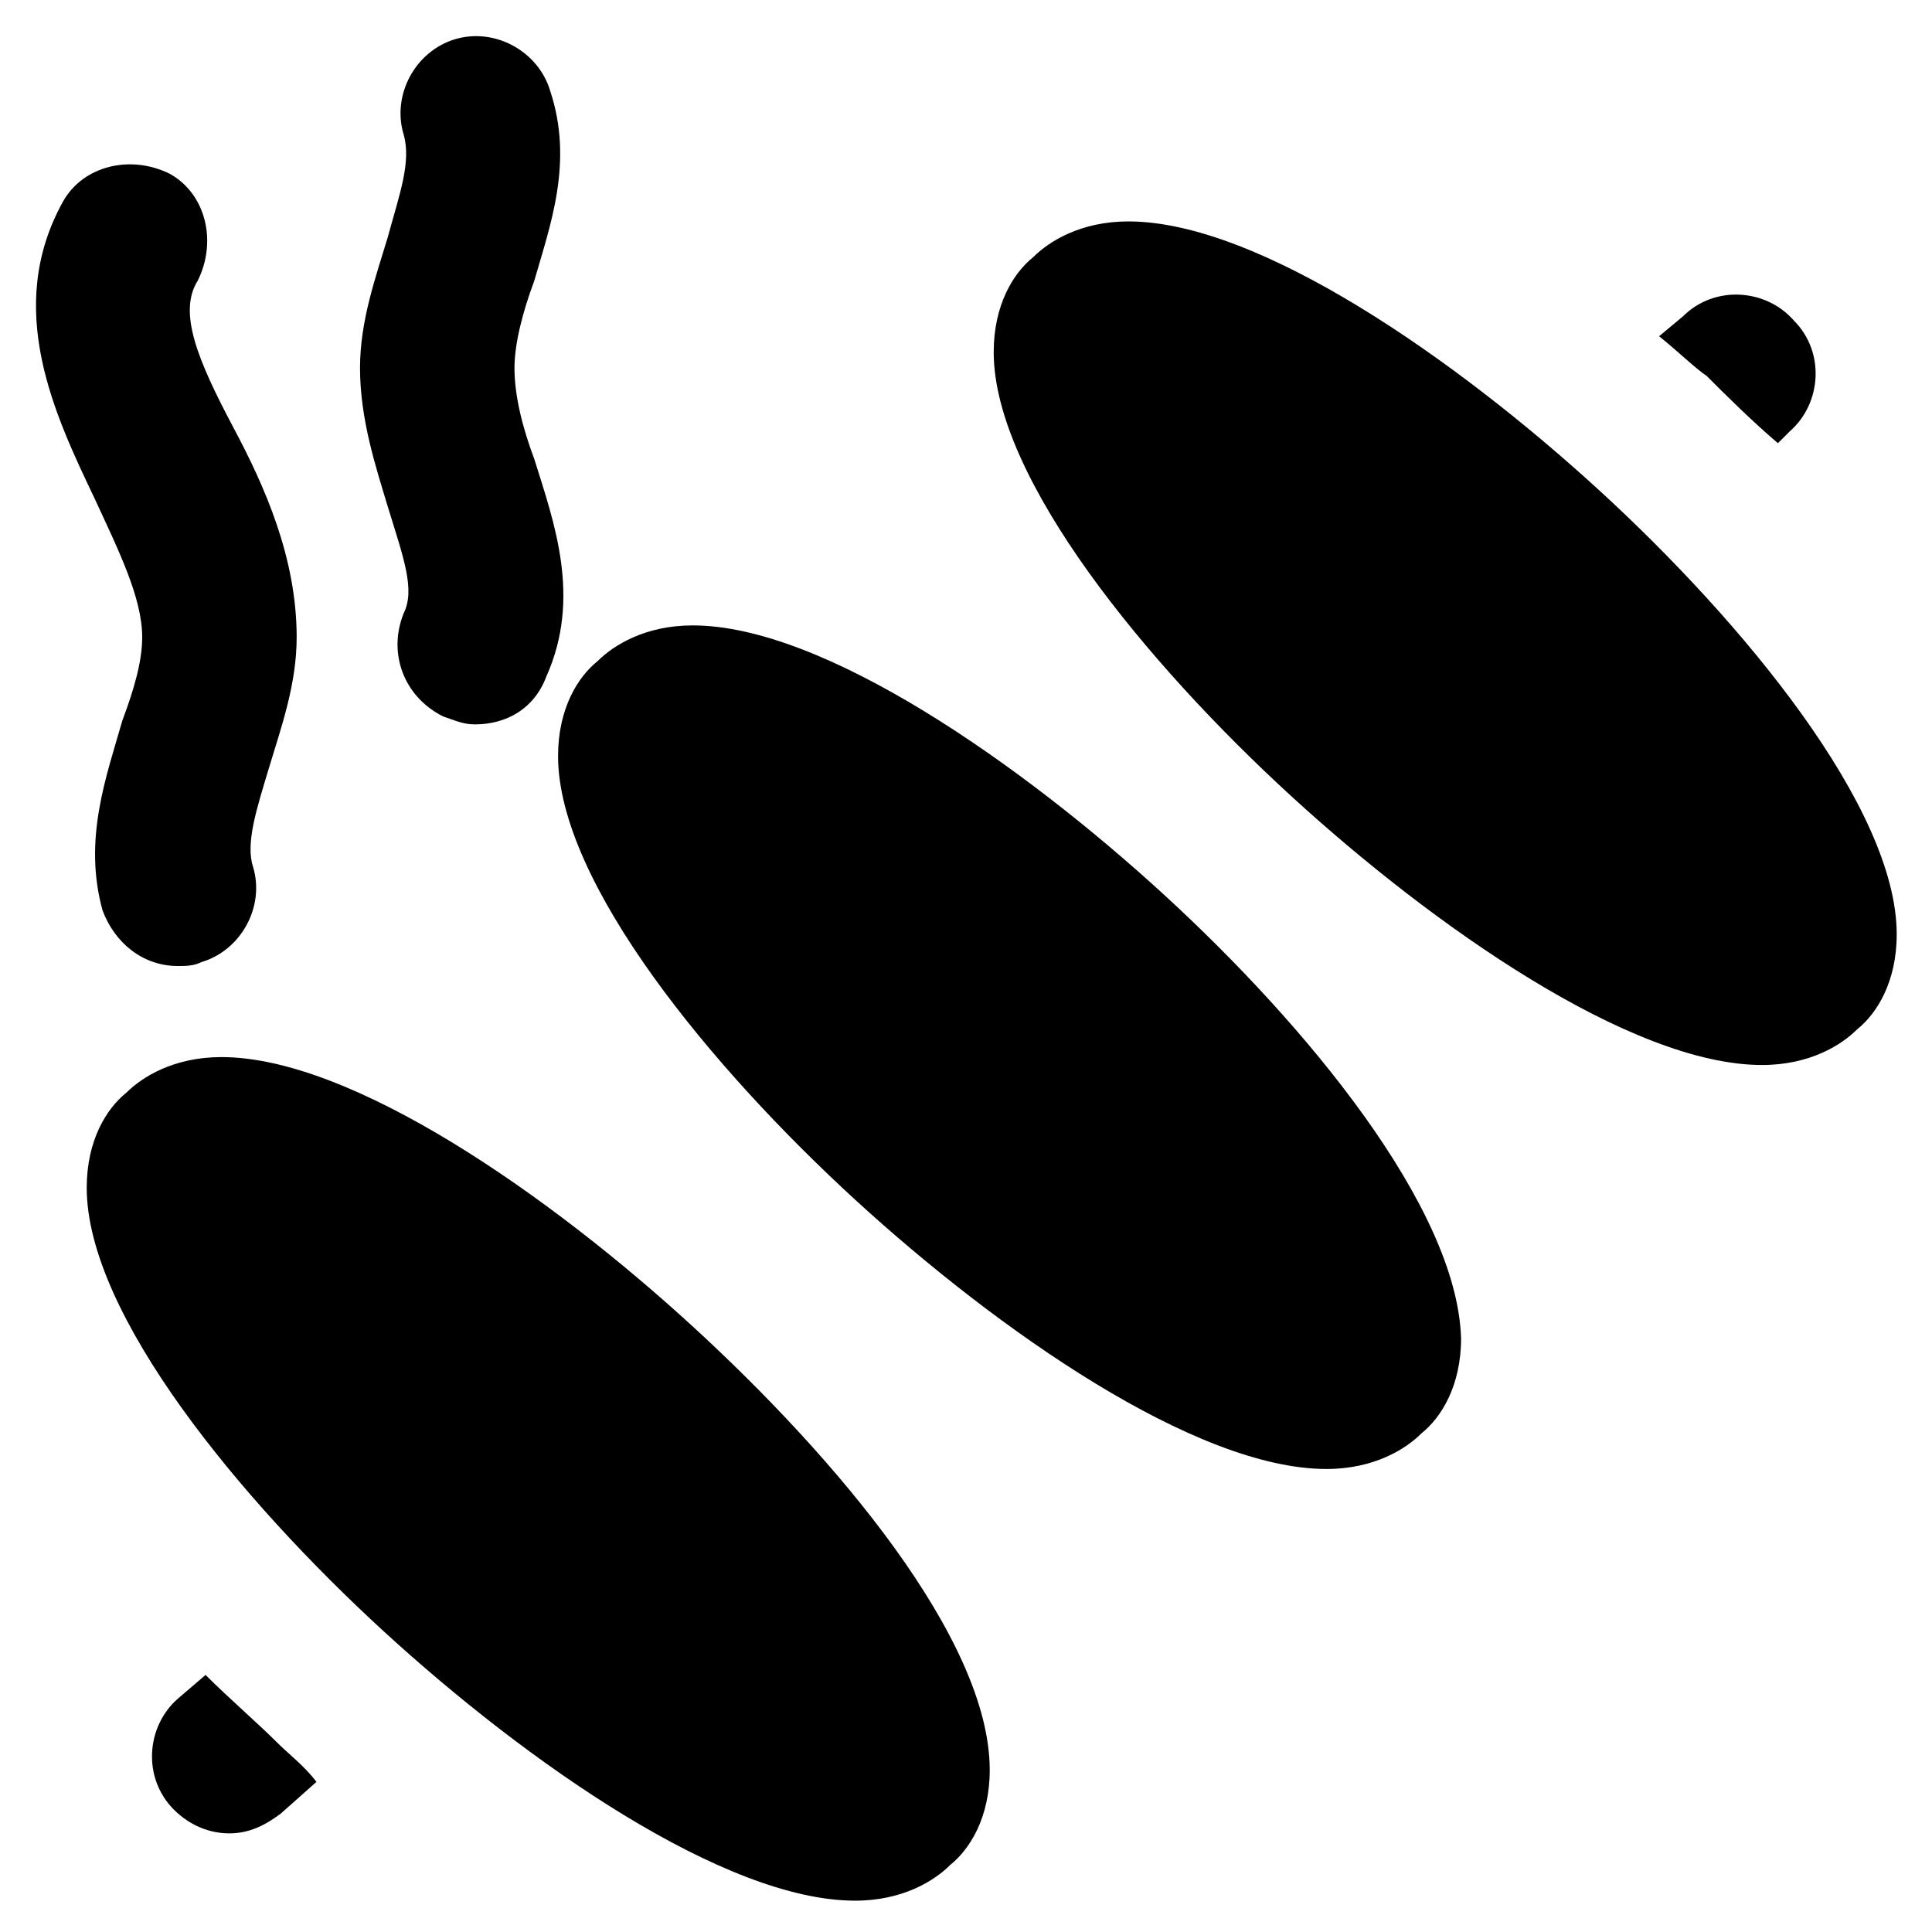
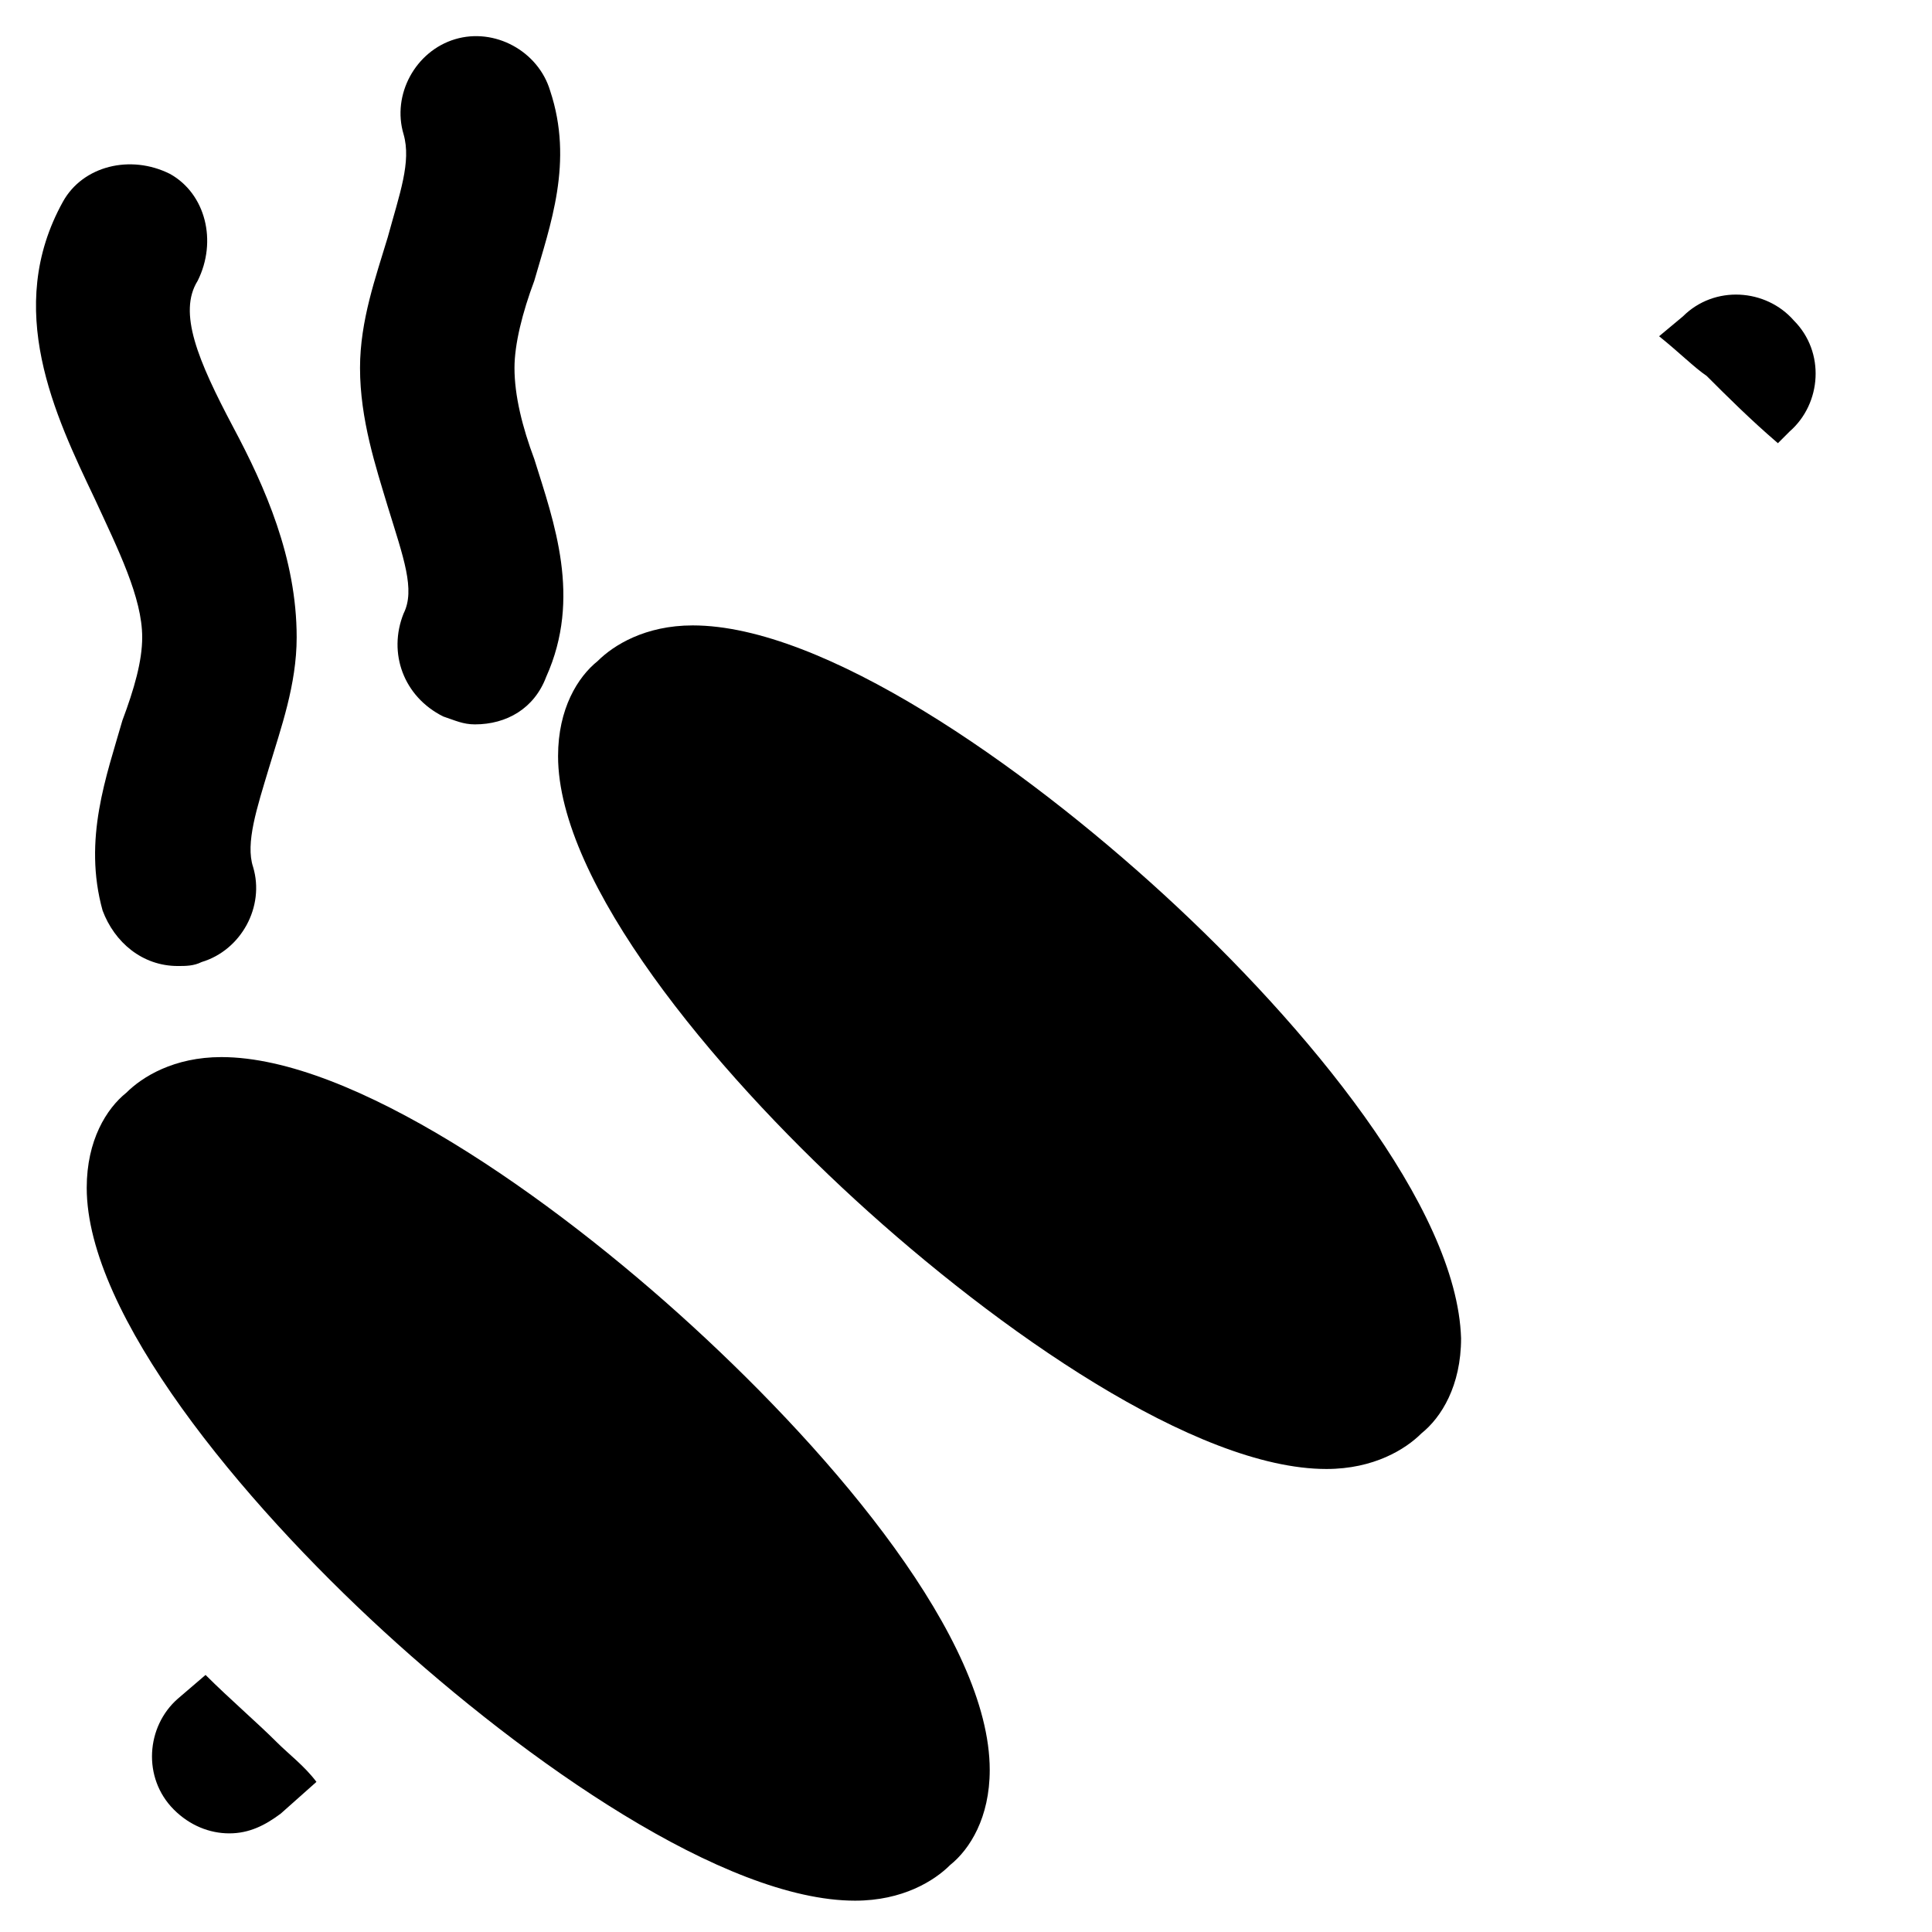
<svg xmlns="http://www.w3.org/2000/svg" fill="#000000" width="800px" height="800px" version="1.1" viewBox="144 144 512 512">
  <g>
    <path d="m327.57 495.51c-37.785-34.637-90.266-71.371-124.9-71.371-12.594 0-20.992 5.246-25.191 9.445-5.246 4.199-10.496 12.594-10.496 25.191 0 33.586 40.934 82.918 78.719 117.55s90.266 71.371 124.9 71.371c12.594 0 20.992-5.246 25.191-9.445 5.246-4.199 10.496-12.594 10.496-25.191 0.004-34.637-40.93-82.918-78.719-117.55z" />
    <path d="m452.48 381.11c-37.785-34.637-90.266-71.371-124.9-71.371-12.594 0-20.992 5.246-25.191 9.445-5.246 4.199-10.496 12.594-10.496 25.191 0 33.586 40.934 82.918 78.719 117.55s90.266 71.371 124.9 71.371c12.594 0 20.992-5.246 25.191-9.445 5.246-4.199 10.496-12.594 10.496-25.191-1.051-34.637-40.934-82.918-78.719-117.55z" />
-     <path d="m567.93 274.05c-37.785-34.637-90.266-71.371-124.9-71.371-12.594 0-20.992 5.246-25.191 9.445-5.246 4.199-10.496 12.594-10.496 25.191 0 33.586 40.934 82.918 78.719 117.55 37.785 34.637 90.266 71.371 124.9 71.371 12.594 0 20.992-5.246 25.191-9.445 5.246-4.199 10.496-12.594 10.496-25.191 0.004-33.586-40.93-82.918-78.719-117.55z" />
    <path d="m196.38 218.42c5.25-10.496 2.102-23.094-7.348-28.34-10.496-5.25-23.09-2.098-28.34 7.348-15.742 28.34-2.098 56.68 8.398 78.719 6.297 13.645 12.594 26.238 12.594 36.734 0 6.297-2.098 13.645-5.246 22.043-4.199 14.695-10.496 31.488-5.246 50.383 3.148 8.398 10.496 14.695 19.941 14.695 2.098 0 4.199 0 6.297-1.051 10.496-3.148 16.793-14.695 13.645-25.191-2.098-6.297 1.051-15.742 4.199-26.238 3.148-10.496 7.348-22.043 7.348-34.637 0-20.992-8.398-39.887-16.793-55.629-9.449-17.844-14.695-30.441-9.449-38.836z" />
    <path d="m285.59 265.65c-3.148-8.398-5.246-16.793-5.246-24.141 0-6.297 2.098-14.695 5.246-23.09 4.199-14.695 10.496-31.488 4.199-50.383-3.148-10.496-14.695-16.793-25.191-13.645-10.492 3.148-16.793 14.695-13.645 25.191 2.102 7.348-1.047 15.742-4.195 27.289-3.148 10.496-7.348 22.043-7.348 34.637 0 13.645 4.199 26.238 7.348 36.734 4.199 13.645 7.348 22.043 4.199 28.34-4.199 10.496 0 22.043 10.496 27.289 3.148 1.051 5.246 2.098 8.398 2.098 8.398 0 15.742-4.199 18.895-12.594 9.441-20.988 2.094-40.934-3.156-57.727z" />
    <path d="m217.37 605.72c-5.246-5.246-12.594-11.547-18.895-17.844l-7.348 6.297c-8.398 7.348-9.445 20.992-1.051 29.391 4.199 4.199 9.445 6.297 14.695 6.297 5.246 0 9.445-2.098 13.645-5.246l9.445-8.398c-3.144-4.199-7.344-7.348-10.492-10.496z" />
    <path d="m596.27 243.61c5.246 5.246 11.547 11.547 18.895 17.844l3.148-3.148c8.398-7.348 9.445-20.992 1.051-29.391-7.348-8.398-20.992-9.445-29.391-1.051l-6.297 5.246c5.246 4.199 9.445 8.398 12.594 10.5z" />
  </g>
</svg>